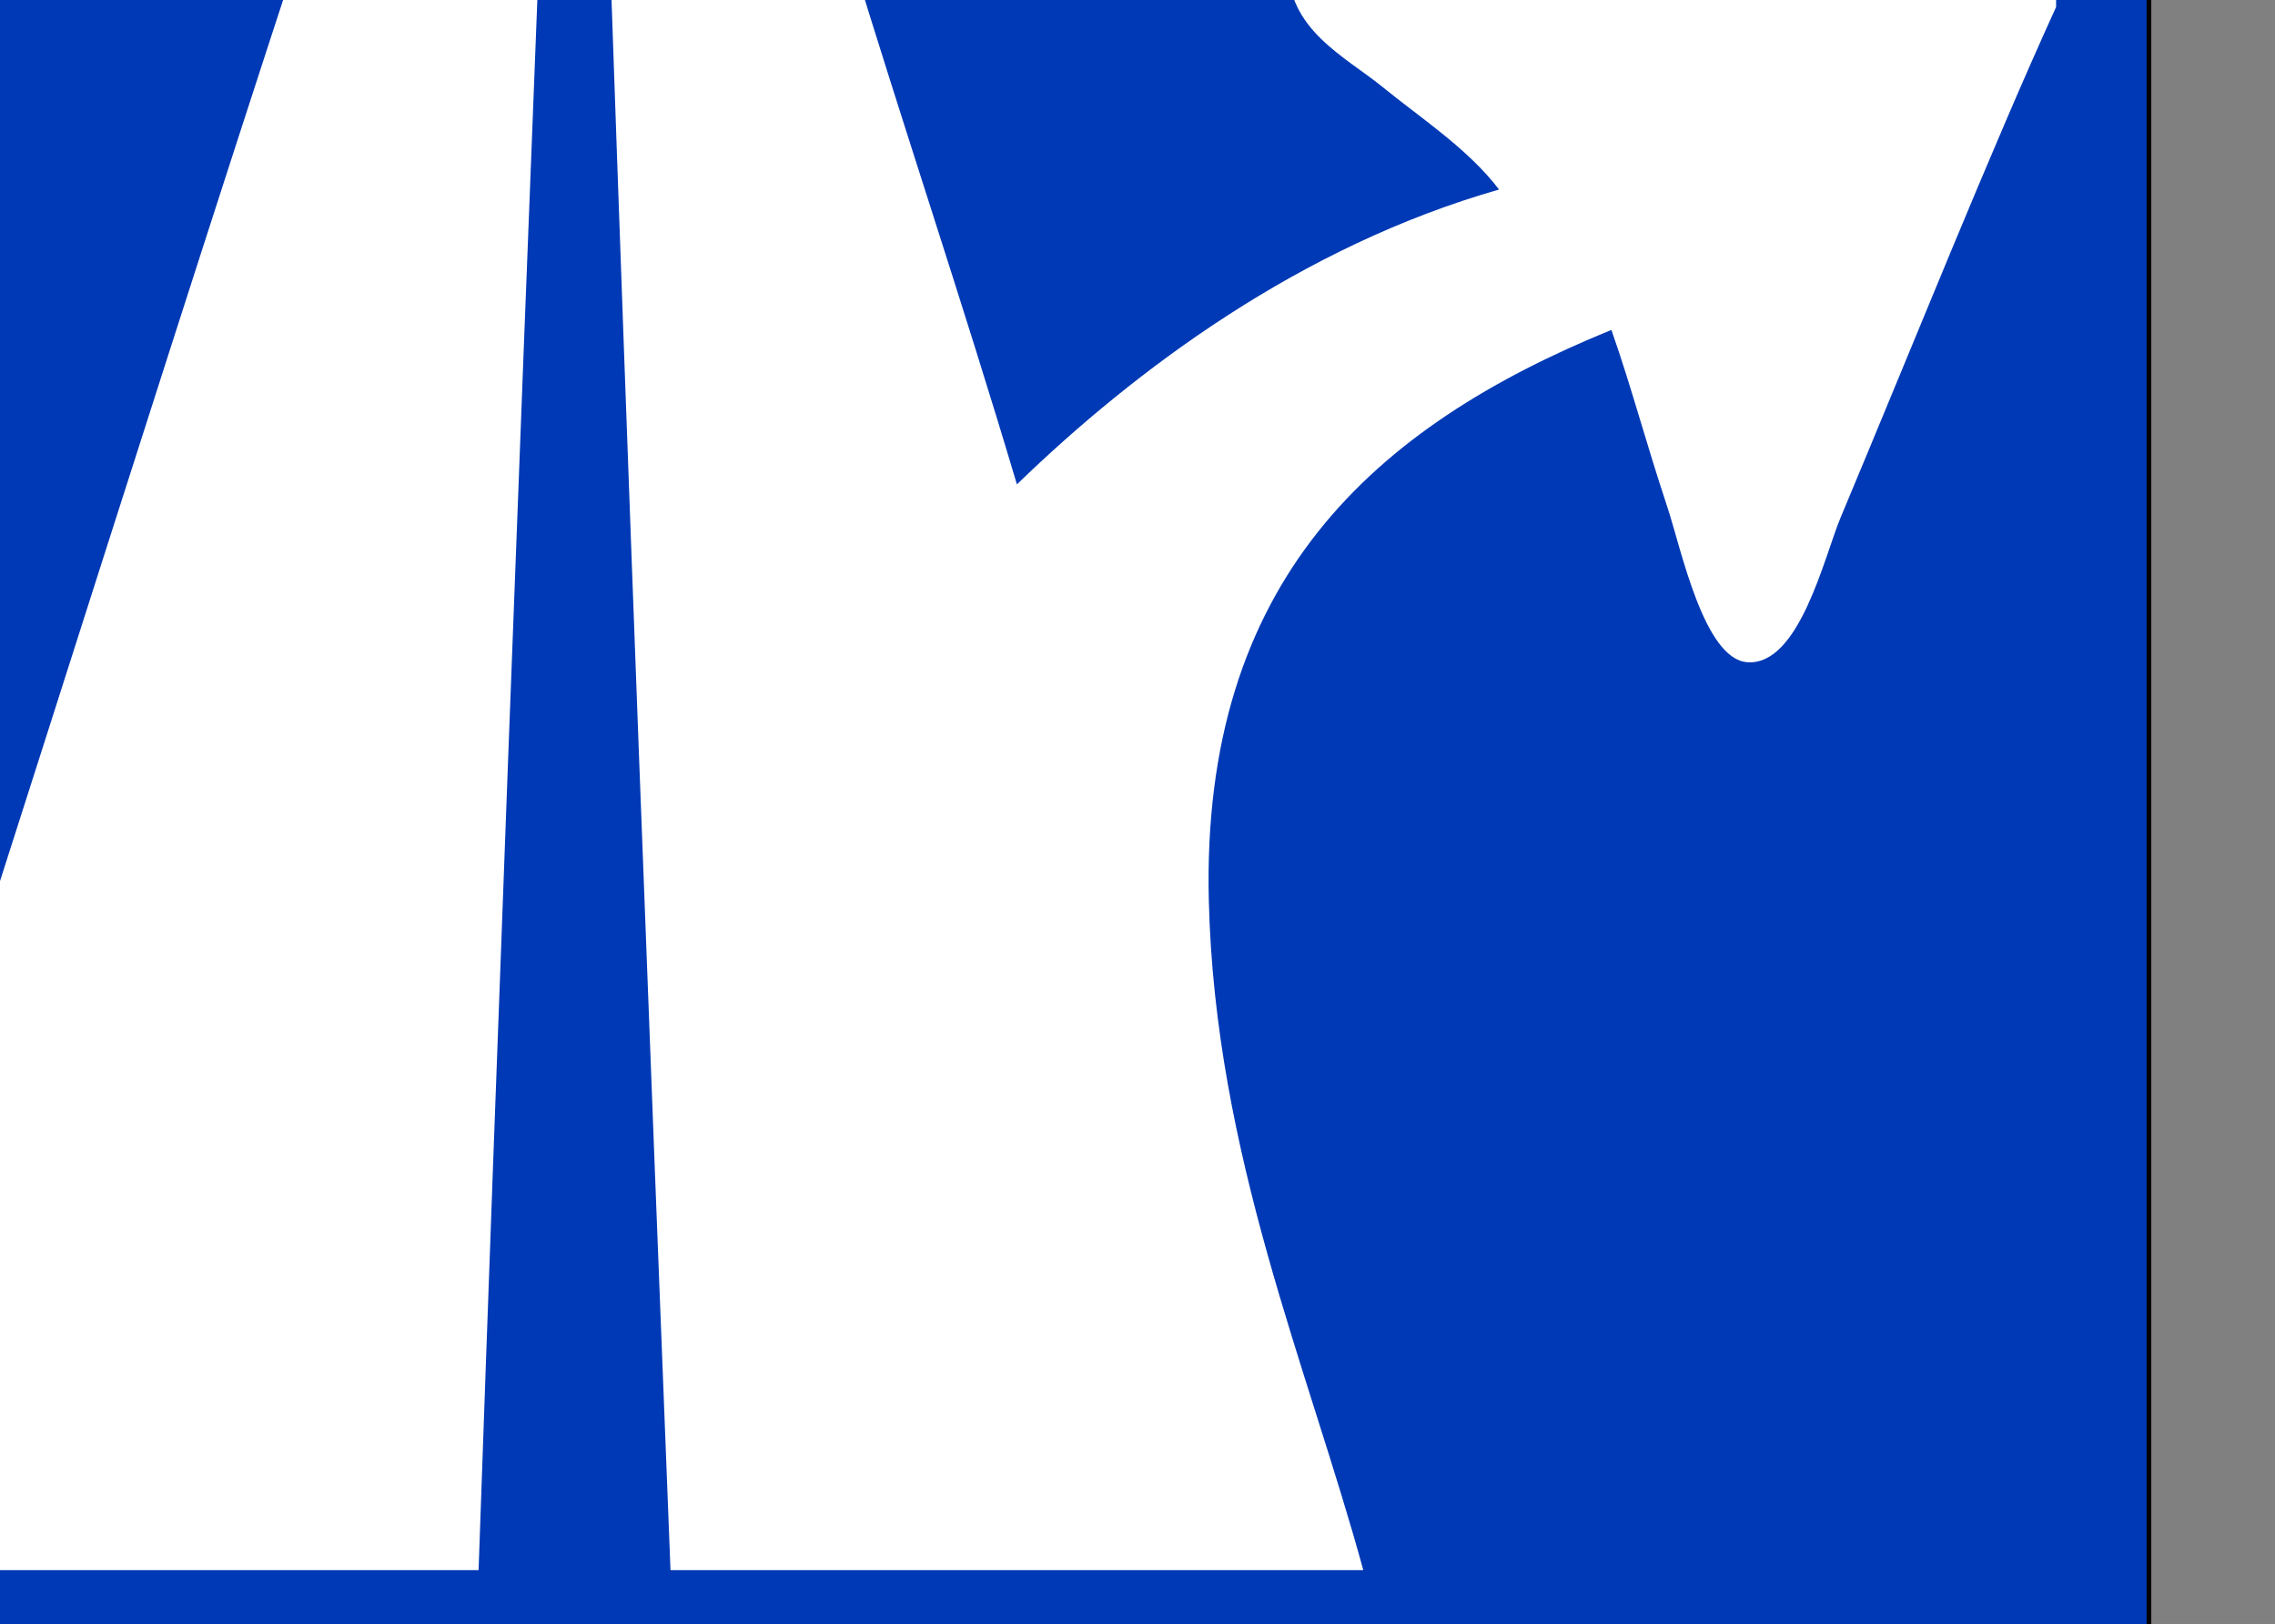
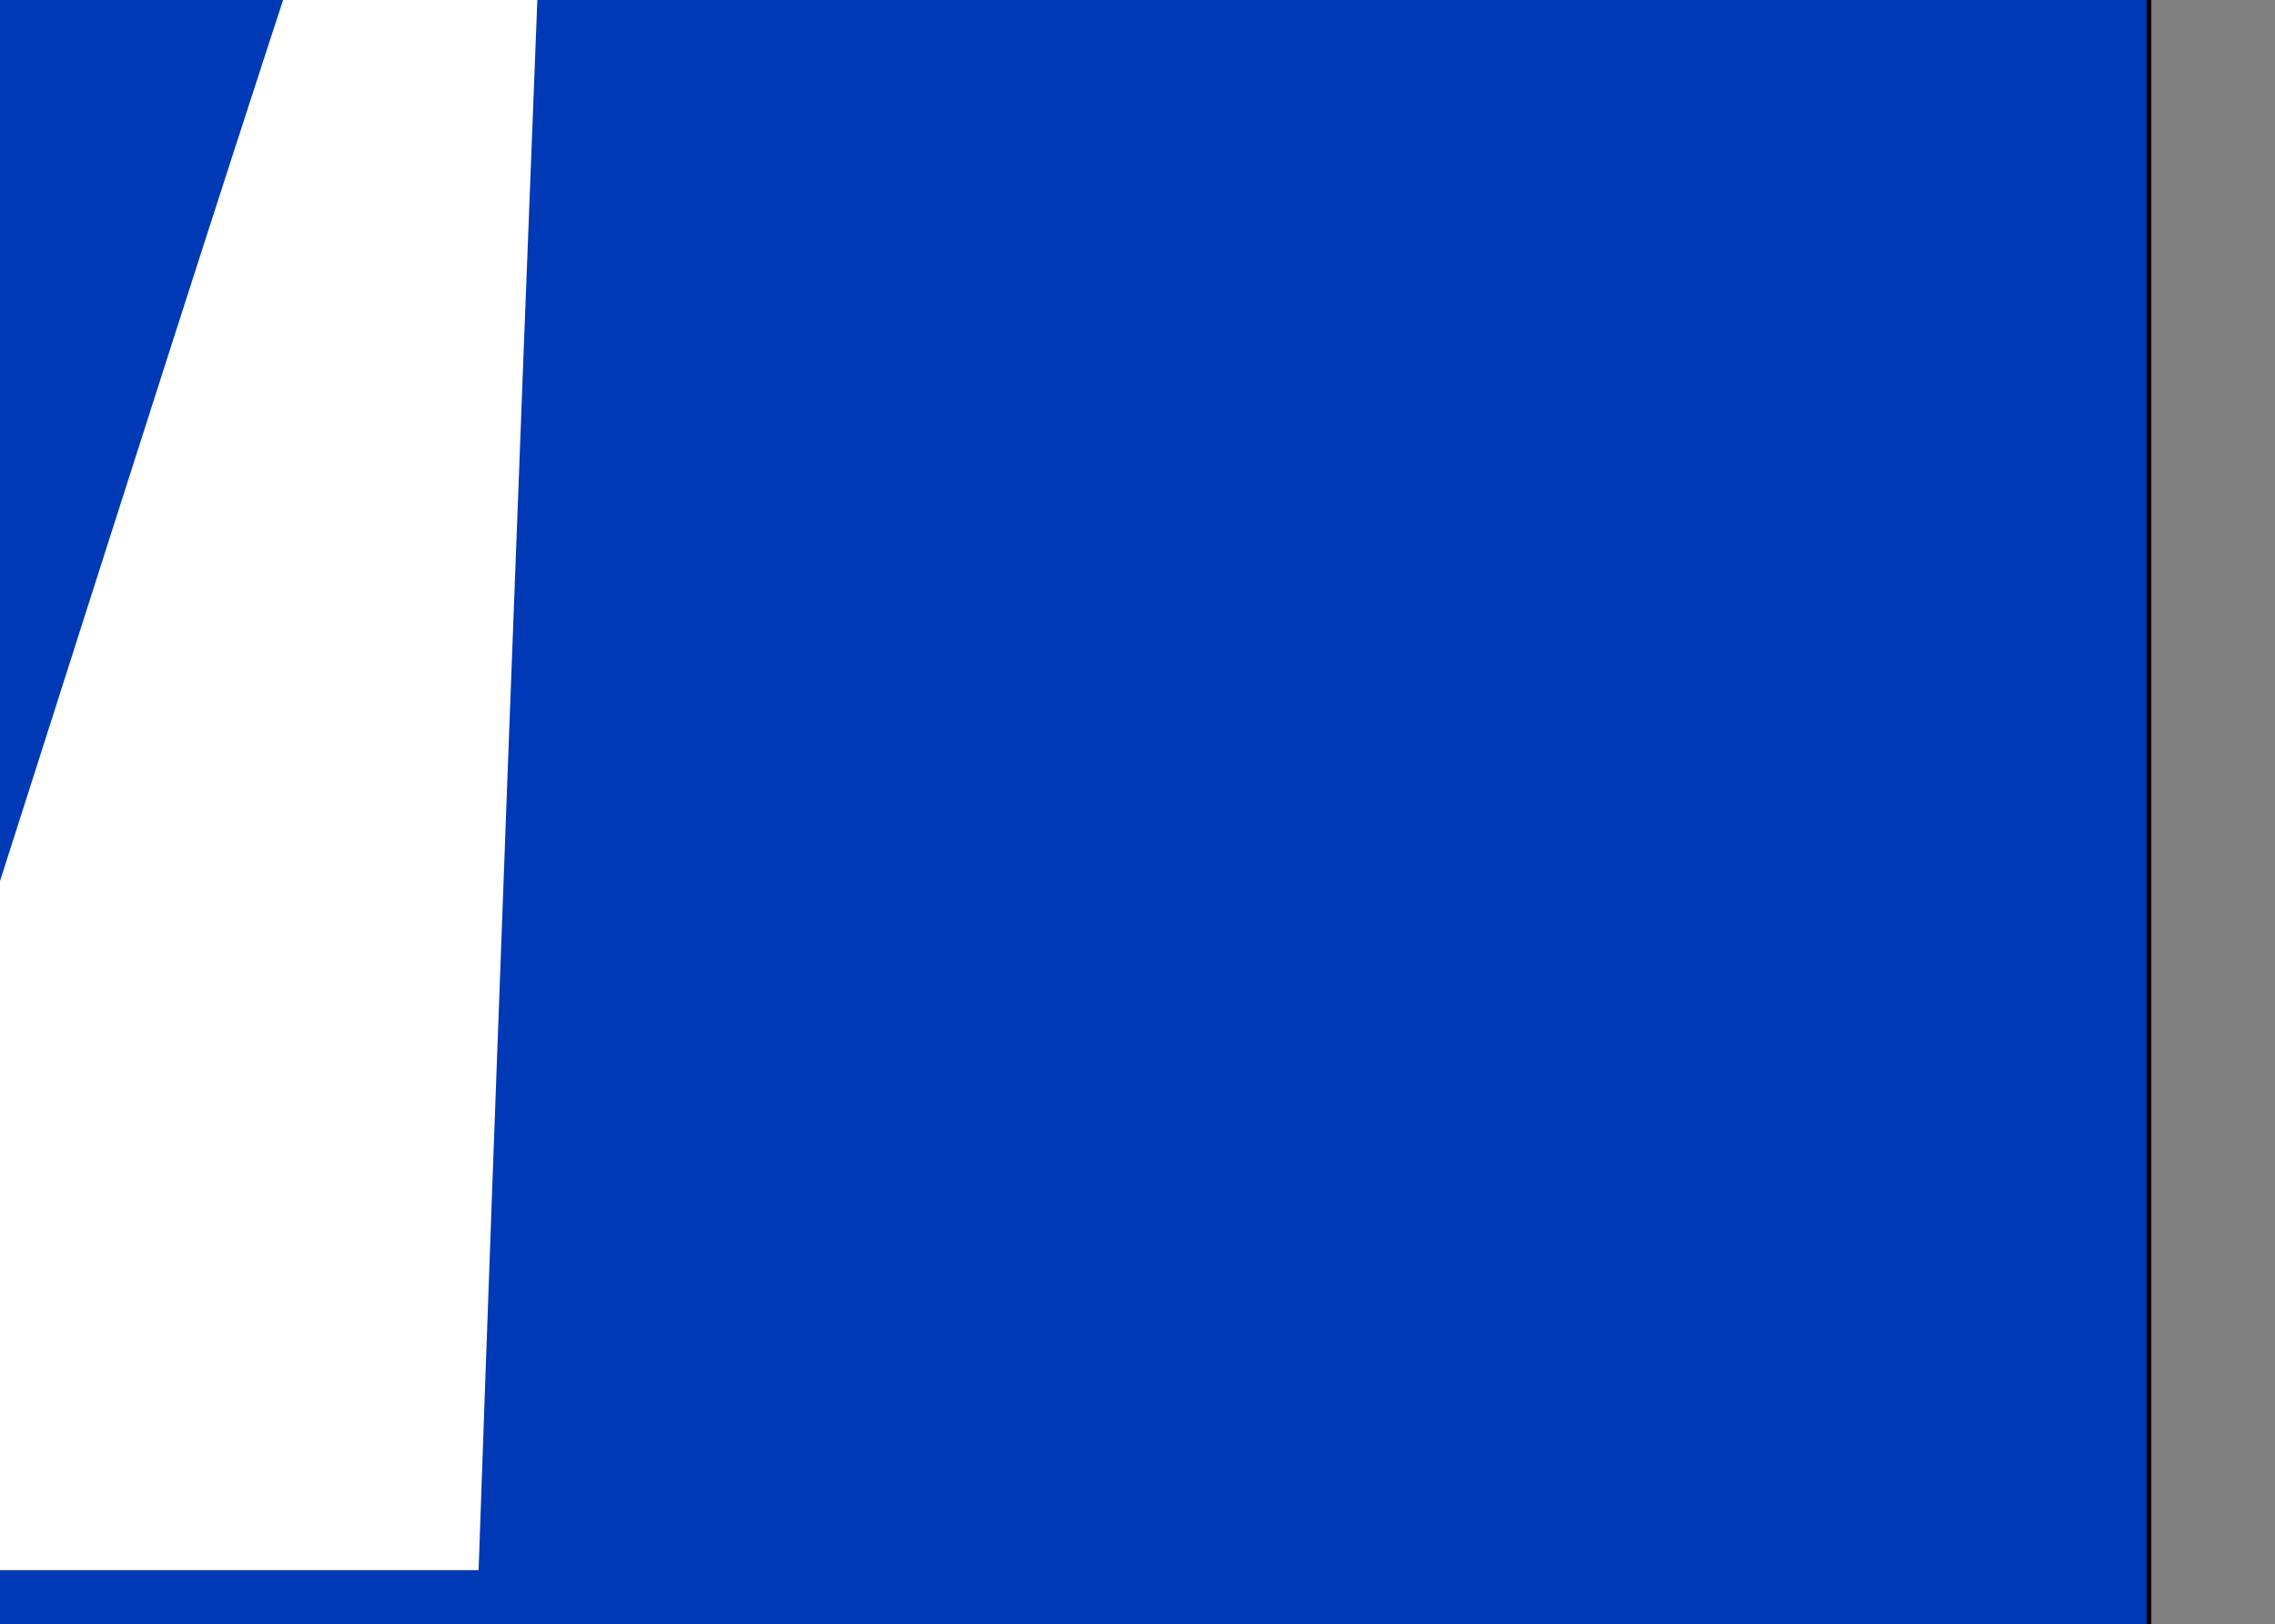
<svg xmlns="http://www.w3.org/2000/svg" xmlns:ns1="http://sodipodi.sourceforge.net/DTD/sodipodi-0.dtd" xmlns:ns2="http://www.inkscape.org/namespaces/inkscape" version="1.1" id="Layer_1" width="486" height="347" viewBox="0 0 486 347" overflow="visible" xml:space="preserve" ns1:version="0.32" ns2:version="0.45" ns1:docname="Sinnbild_Autobahnausfahrt.svg" ns2:output_extension="org.inkscape.output.svg.inkscape" ns1:docbase="/home/apalsola/tmp" ns1:modified="true">
  <rect x="0" y="0" width="486" height="347" fill="#808080" stroke="none" />
  <defs id="defs11" />
  <ns1:namedview ns2:window-height="824" ns2:window-width="1000" ns2:pageshadow="2" ns2:pageopacity="0.0" guidetolerance="10.0" gridtolerance="10.0" objecttolerance="10.0" borderopacity="1.0" bordercolor="#666666" pagecolor="#ffffff" id="base" ns2:zoom="1.2634185" ns2:cx="196.2371" ns2:cy="185.00323" ns2:window-x="352" ns2:window-y="176" ns2:current-layer="Layer_1" />
  <rect style="fill:#0039b5;fill-rule:evenodd;stroke:#000000;stroke-width:1px;stroke-linecap:butt;stroke-linejoin:miter;stroke-opacity:1;fill-opacity:1" id="rect2165" width="526.35" height="387.045" x="-67.278" y="-31.339" />
  <g id="XMLID_4_" transform="translate(-47.013,-11.753)">
    <g id="g4">
-       <path d="M 486.25,4.25 C 486.25,7.25 486.25,10.25 486.25,13.25 C 472.1,44.28 455.67,85.48 440.25,122.25 C 436.73,130.64 431.42,154.11 420.25,153.25 C 411.01,152.54 406.15,129.01 403.25,120.25 C 398.31,105.32 395.63,94.74 391.25,82.25 C 340.51,102.9 303.56,135.92 305.25,204.25 C 306.59,258.51 326.41,303.92 338.25,347.25 C 288.92,347.25 239.58,347.25 190.25,347.25 C 185.7,231.8 181.26,116.24 177.25,0.25 C 194.25,0.25 211.25,0.25 228.25,0.25 C 239.98,38.86 252.72,76.45 264.25,115.25 C 289.69,90.62 324.8,64.4 367.25,52.25 C 360.56,43.5 350.84,37.24 342.25,30.25 C 334.42,23.88 321.93,18.01 322.25,4.25 C 324.24,3.57 324.54,1.2 326.25,0.25 C 378.25,0.25 430.25,0.25 482.25,0.25 C 482.69,1.48 483.53,2.3 485.25,2.25 C 485.09,3.41 485.47,4.03 486.25,4.25 z " id="path6" style="fill:#ffffff;fill-opacity:1" />
      <path d="M 111.25,0.25 C 128.25,0.25 145.25,0.25 162.25,0.25 C 157.72,115.72 153.31,231.31 149.25,347.25 C 99.58,347.25 49.92,347.25 0.25,347.25 C 0.25,346.25 0.25,345.25 0.25,344.25 C 37.98,230.31 73.81,114.48 111.25,0.25 z " id="path8" style="fill:#ffffff;fill-opacity:1" />
    </g>
  </g>
</svg>